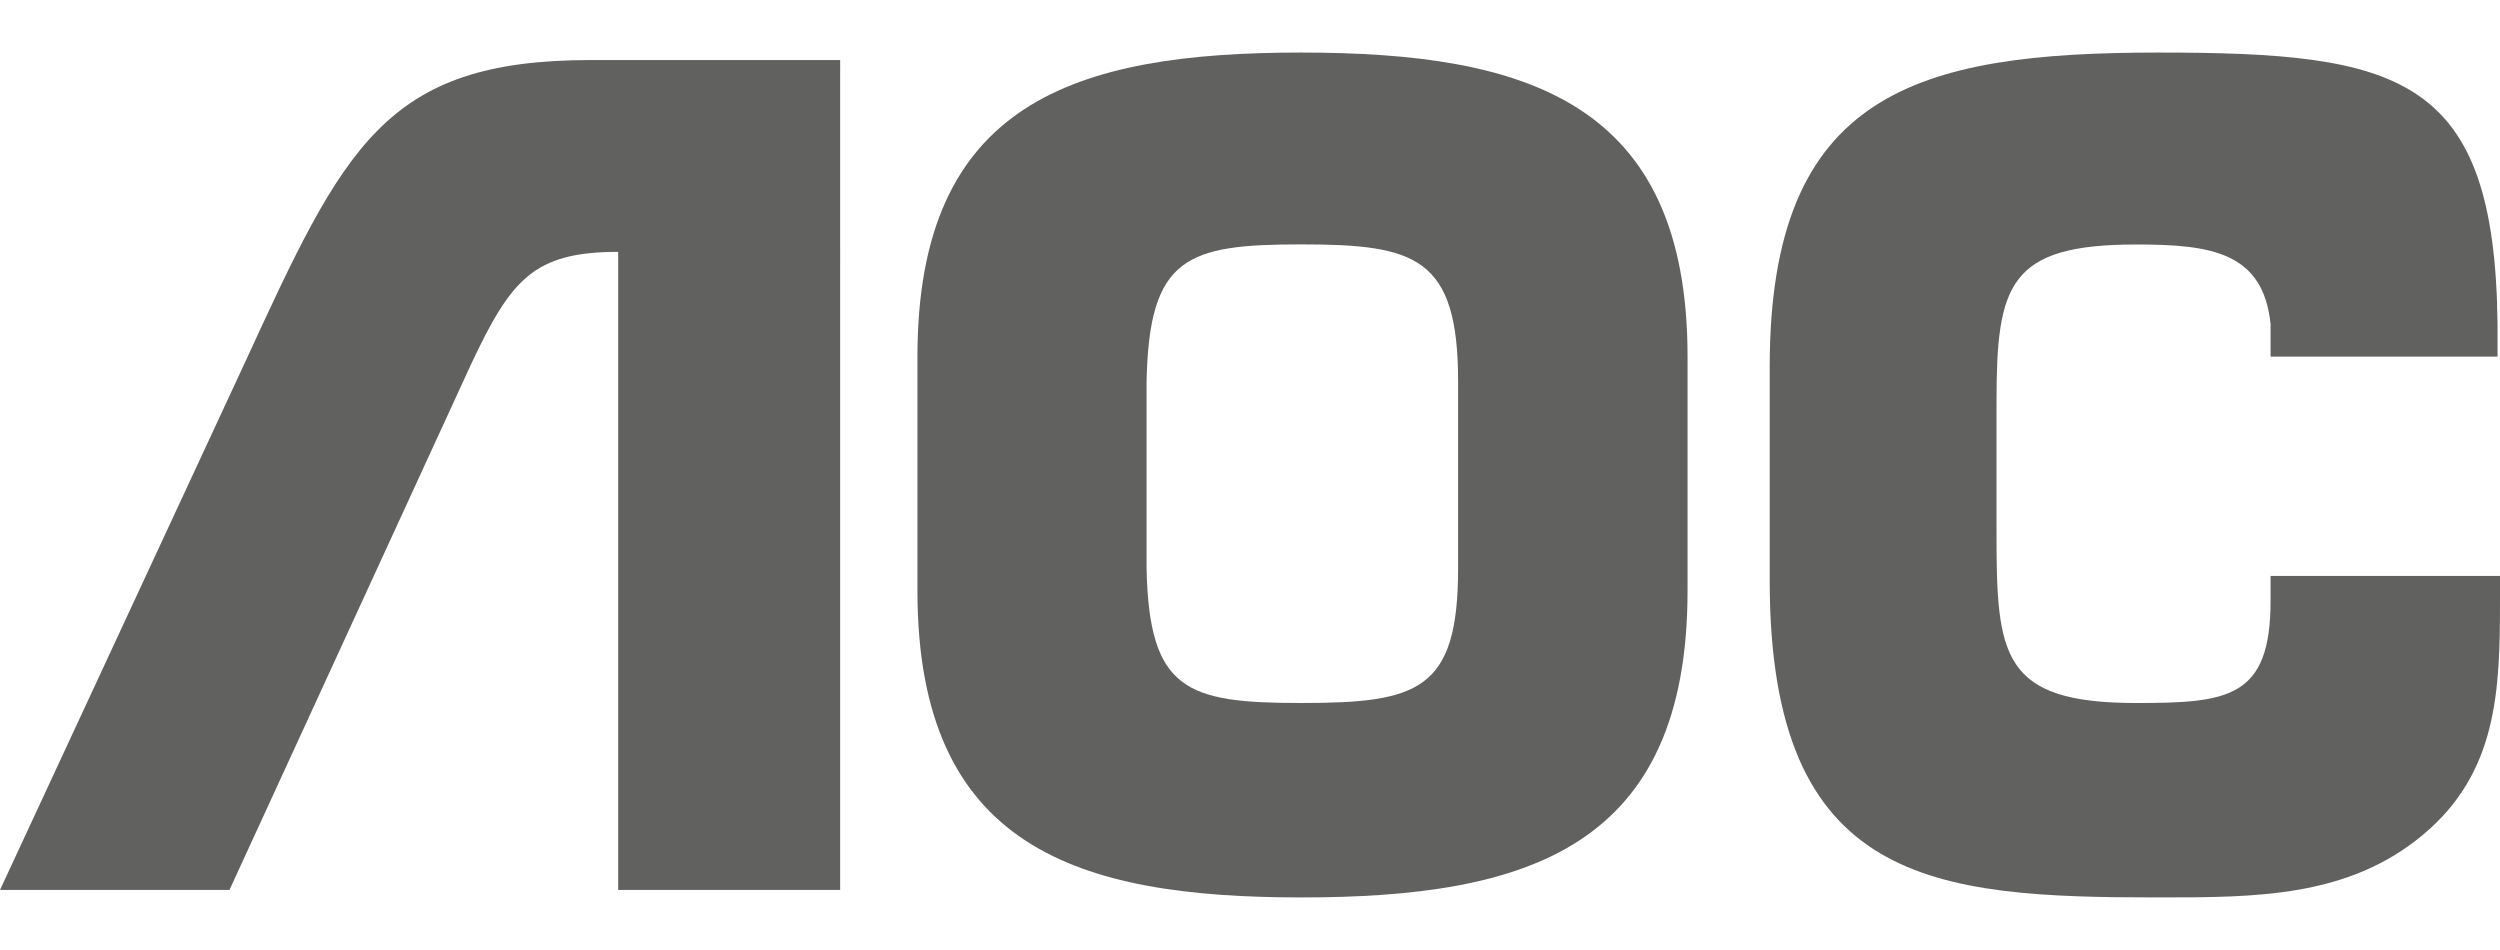
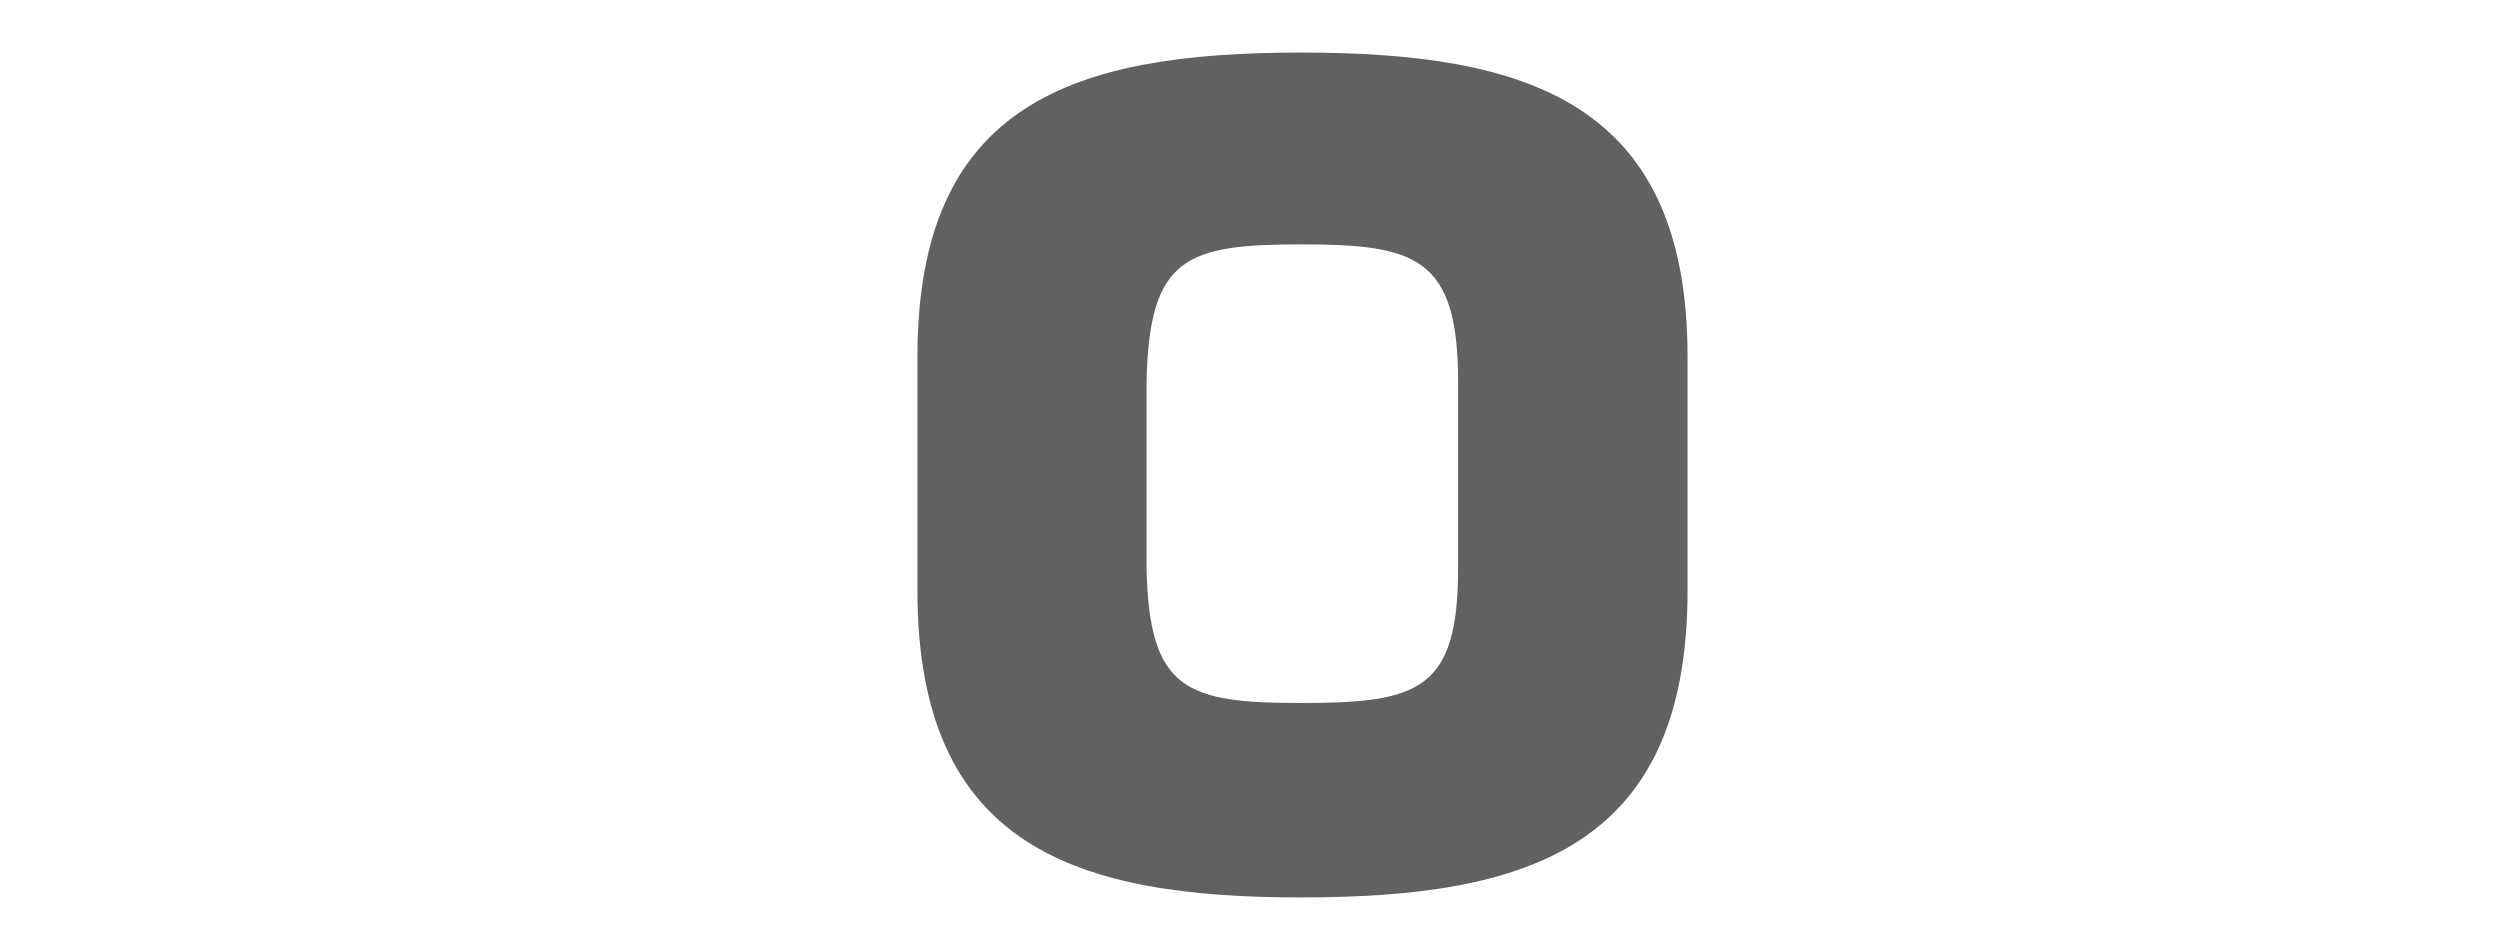
<svg xmlns="http://www.w3.org/2000/svg" id="Layer_2" viewBox="0 0 1971.75 666.36" width="100" height="38">
  <defs>
    <style>.cls-1{fill:#616160;}</style>
  </defs>
  <g id="Layer_1-2">
    <path class="cls-1" d="m1026.16,666.36c178.89,0,304.81-39.32,304.81-241.84v-184.72C1330.97,39.36,1205.05,0,1026.16,0s-302.57,39.36-302.57,239.79v184.72c0,202.52,125.76,241.84,302.57,241.84m0-153.35c-90.32,0-119.85-9.82-121.86-106.09v-147.51c2.01-98.21,31.54-108.1,121.86-108.1s123.84,9.9,123.84,108.1v147.51c0,96.27-31.36,106.09-123.84,106.09" />
-     <path class="cls-1" d="m1971.75,412.77v19.64c0,70.87-1.94,135.64-60.99,184.71-59.08,49.23-131.68,49.23-208.42,49.23-176.83,0-306.57-9.78-306.57-249.67v-168.98C1395.77,31.46,1511.78,0,1702.34,0s265.38,17.73,267.47,214.27v25.52h-179.01v-25.52c-5.78-56.99-47.14-62.89-106.03-62.89-100.29,0-110.12,31.37-110.12,123.84v104.14c0,96.3,3.99,133.65,110.12,133.65,72.78,0,106.03-3.92,106.03-80.59v-19.64h180.94Z" />
-     <path class="cls-1" d="m180.98,660.46l190.62-414.77c31.53-66.86,49.25-88.49,115.95-88.49v503.26h175.08V5.91h-196.82c-163.08,0-194.44,68.69-273.19,239.78L0,660.46h180.98Z" />
  </g>
</svg>